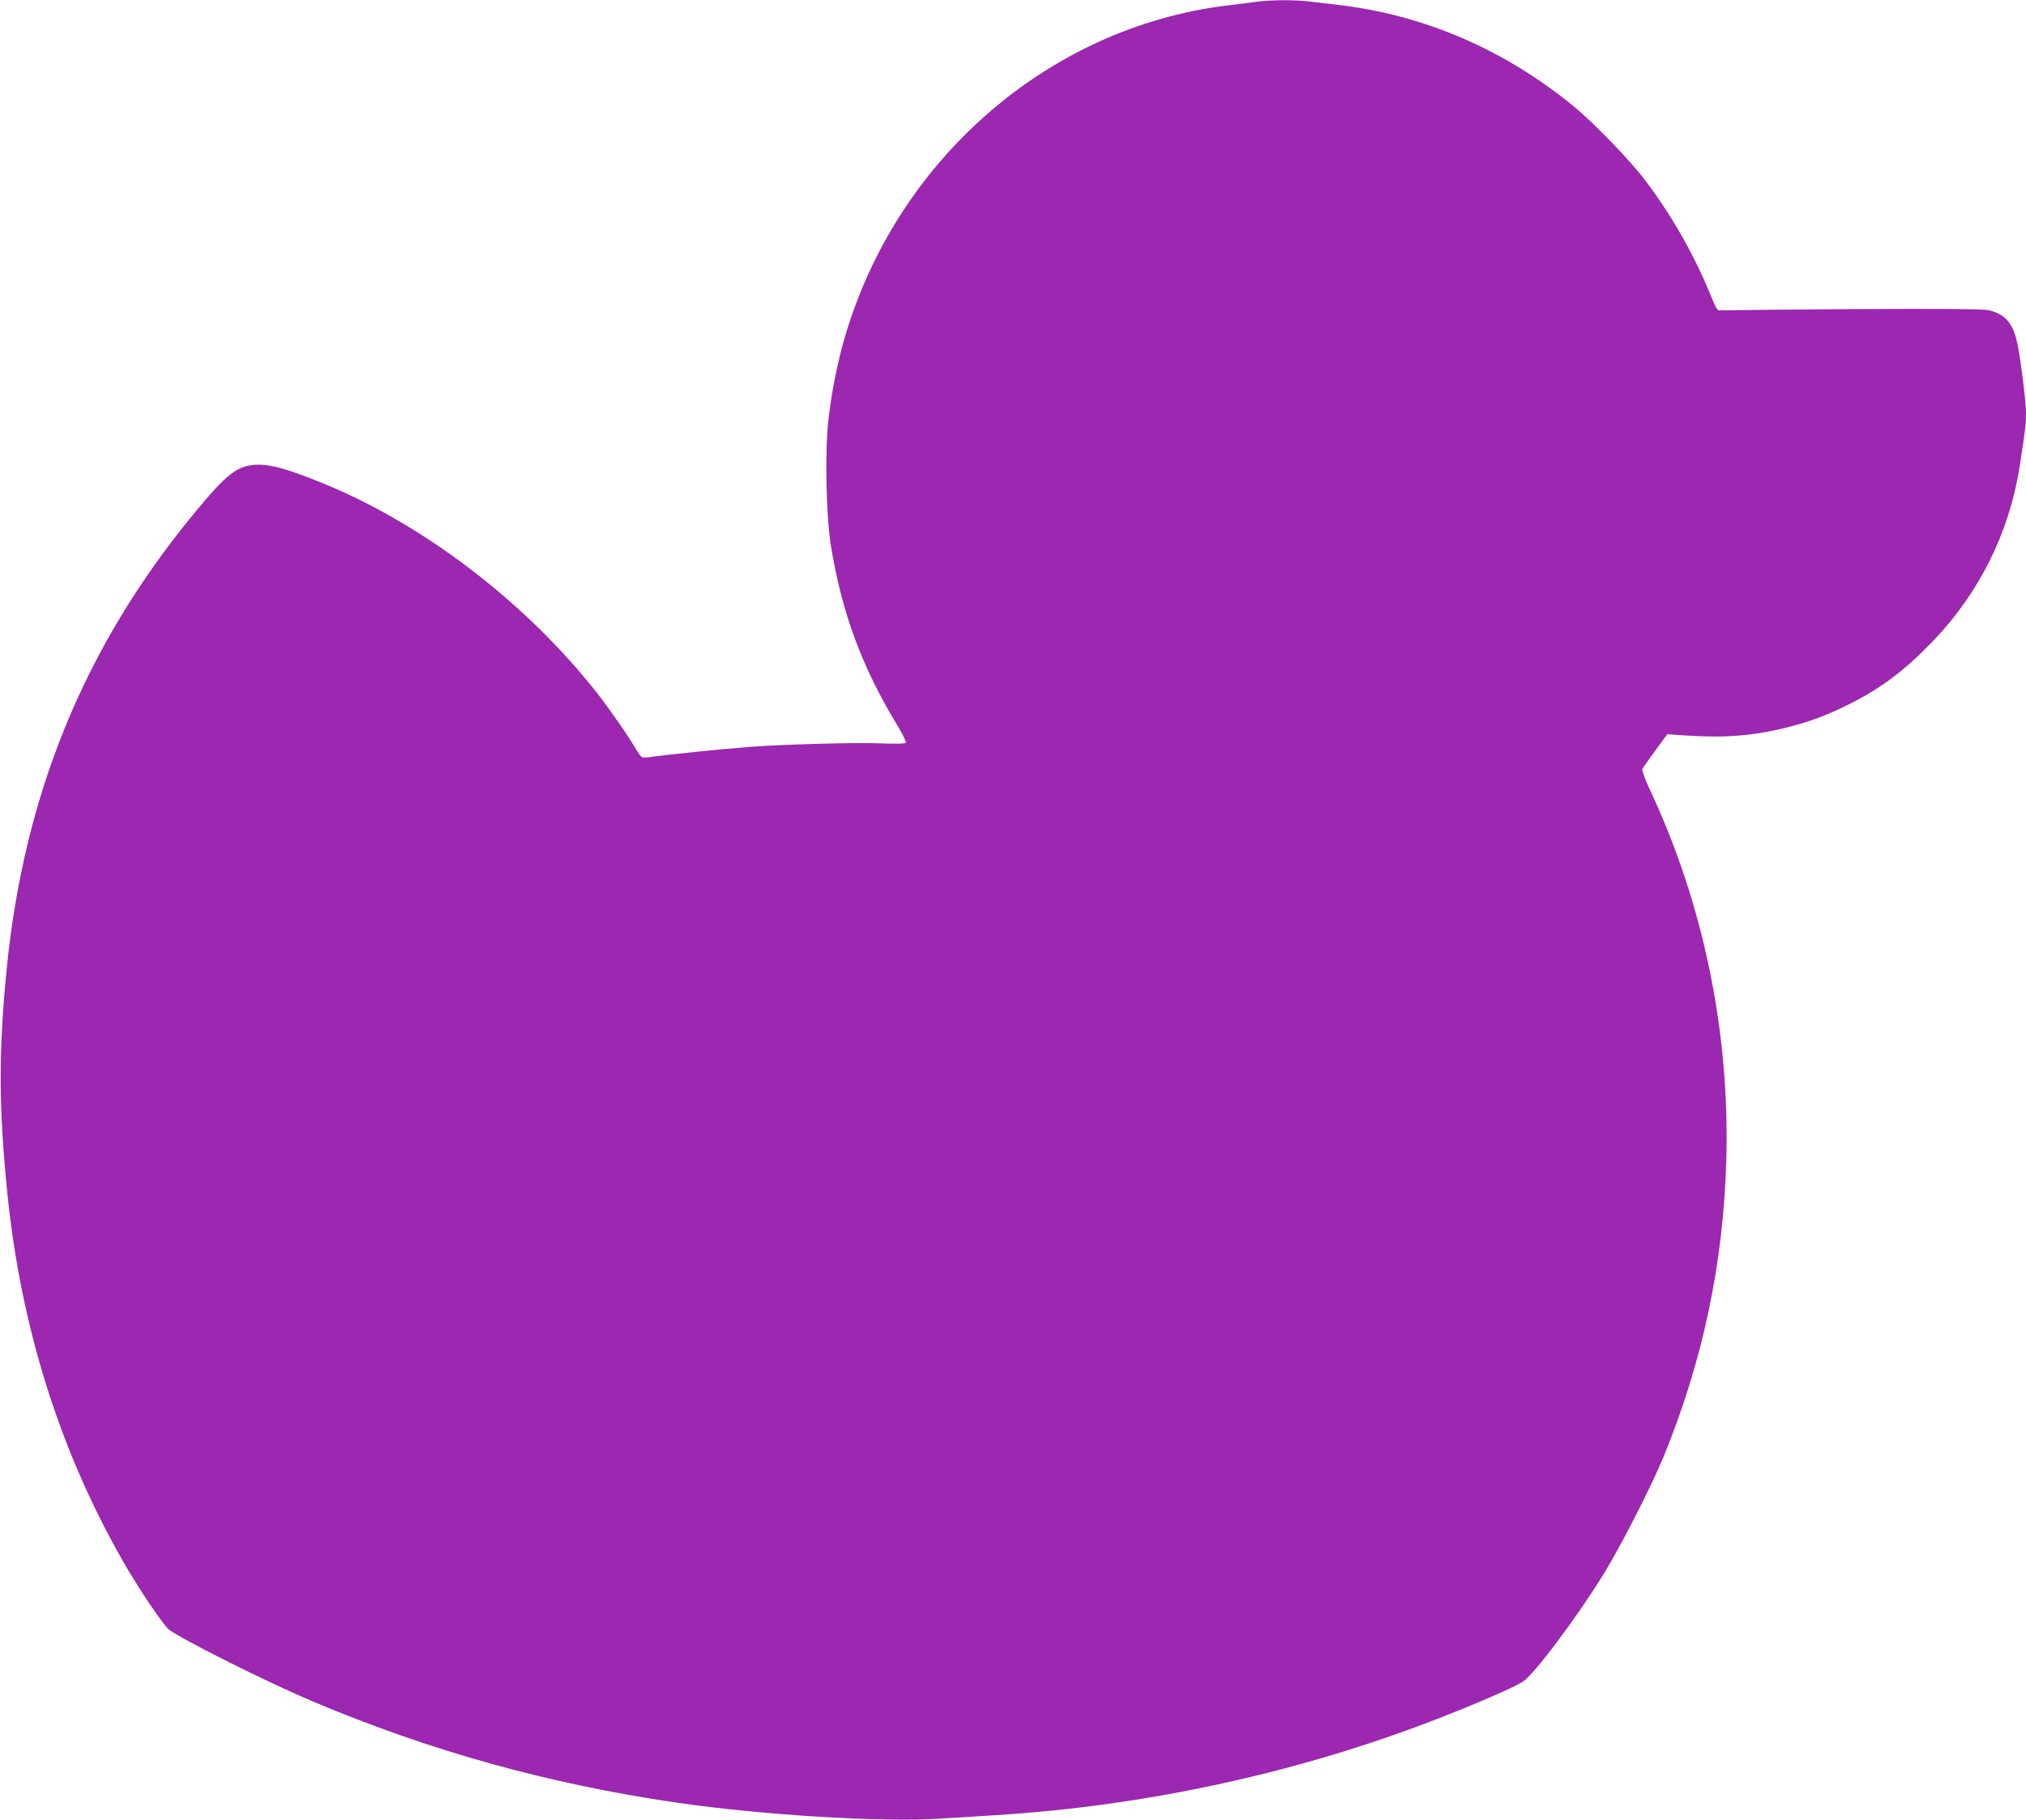
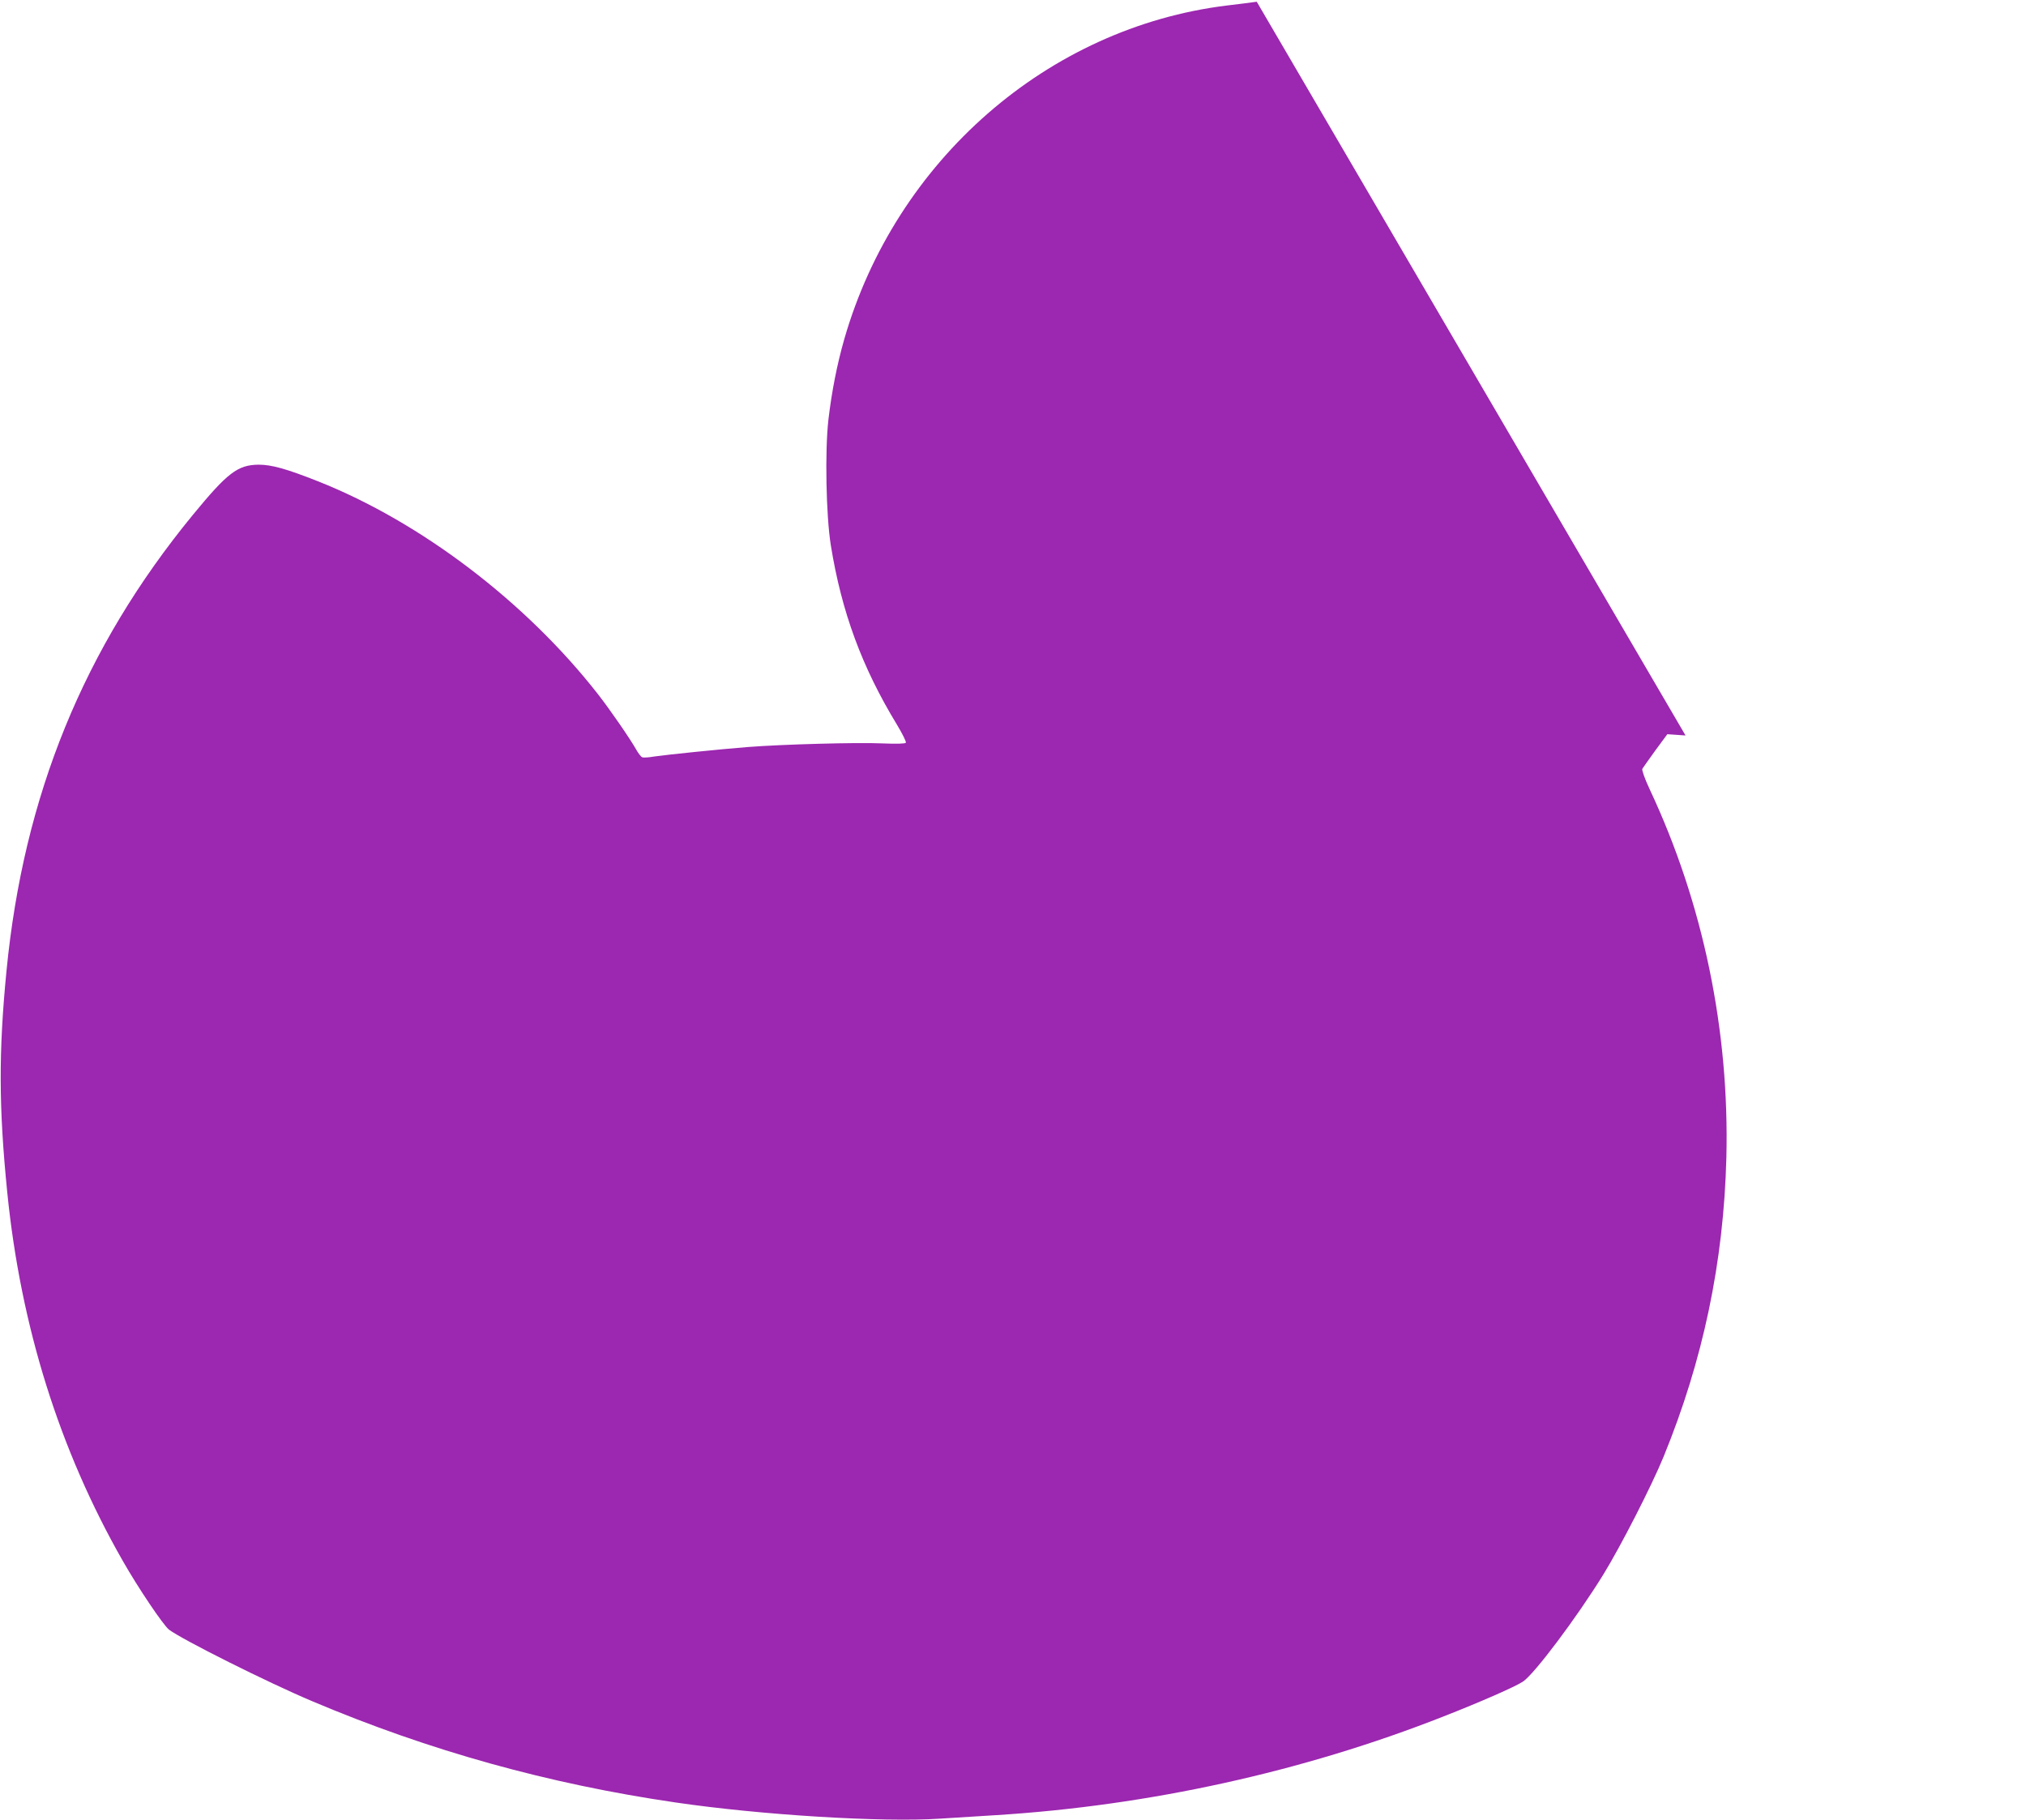
<svg xmlns="http://www.w3.org/2000/svg" version="1.0" width="1280pt" height="1150pt" viewBox="0 0 1280 1150" preserveAspectRatio="xMidYMid meet">
  <g transform="translate(0,1150) scale(0.1,-0.1)" fill="#9c27b0" stroke="none">
-     <path d="M7940 11489 c-36 -5 -121 -16 -190 -24 -1129 -139 -2091 -978 -2416 -2108 -46 -161 -79 -330 -100 -507 -23 -201 -15 -608 15 -795 68 -422 197 -771 418 -1134 34 -57 60 -108 56 -114 -4 -6 -55 -8 -152 -4 -155 7 -629 -6 -846 -23 -179 -14 -517 -49 -592 -60 -33 -6 -68 -8 -75 -5 -8 3 -25 25 -38 48 -38 68 -167 255 -243 352 -455 582 -1119 1087 -1768 1344 -202 80 -294 105 -376 105 -132 -2 -196 -51 -416 -319 -687 -838 -1068 -1771 -1176 -2880 -50 -512 -49 -863 5 -1400 85 -846 330 -1627 729 -2326 99 -174 257 -408 293 -436 82 -62 624 -334 907 -453 738 -312 1492 -522 2295 -639 539 -79 1303 -126 1669 -102 102 6 260 16 351 22 968 60 1941 274 2828 623 235 92 456 189 504 221 72 48 338 402 508 677 110 179 304 558 380 743 250 611 380 1230 397 1890 20 805 -147 1609 -484 2327 -32 68 -51 123 -47 130 4 7 41 59 82 116 l76 103 115 -8 c246 -17 434 -2 646 52 147 38 246 75 389 146 199 100 348 211 526 396 293 303 485 689 550 1106 37 241 40 267 40 335 0 75 -33 336 -55 444 -27 127 -79 186 -182 208 -37 8 -288 10 -860 7 -444 -3 -819 -7 -832 -8 -21 -4 -27 6 -70 111 -101 247 -247 501 -408 712 -96 127 -323 361 -449 465 -437 359 -947 579 -1489 642 -55 7 -136 16 -179 21 -94 12 -245 11 -336 -1z" />
+     <path d="M7940 11489 c-36 -5 -121 -16 -190 -24 -1129 -139 -2091 -978 -2416 -2108 -46 -161 -79 -330 -100 -507 -23 -201 -15 -608 15 -795 68 -422 197 -771 418 -1134 34 -57 60 -108 56 -114 -4 -6 -55 -8 -152 -4 -155 7 -629 -6 -846 -23 -179 -14 -517 -49 -592 -60 -33 -6 -68 -8 -75 -5 -8 3 -25 25 -38 48 -38 68 -167 255 -243 352 -455 582 -1119 1087 -1768 1344 -202 80 -294 105 -376 105 -132 -2 -196 -51 -416 -319 -687 -838 -1068 -1771 -1176 -2880 -50 -512 -49 -863 5 -1400 85 -846 330 -1627 729 -2326 99 -174 257 -408 293 -436 82 -62 624 -334 907 -453 738 -312 1492 -522 2295 -639 539 -79 1303 -126 1669 -102 102 6 260 16 351 22 968 60 1941 274 2828 623 235 92 456 189 504 221 72 48 338 402 508 677 110 179 304 558 380 743 250 611 380 1230 397 1890 20 805 -147 1609 -484 2327 -32 68 -51 123 -47 130 4 7 41 59 82 116 l76 103 115 -8 z" />
  </g>
</svg>